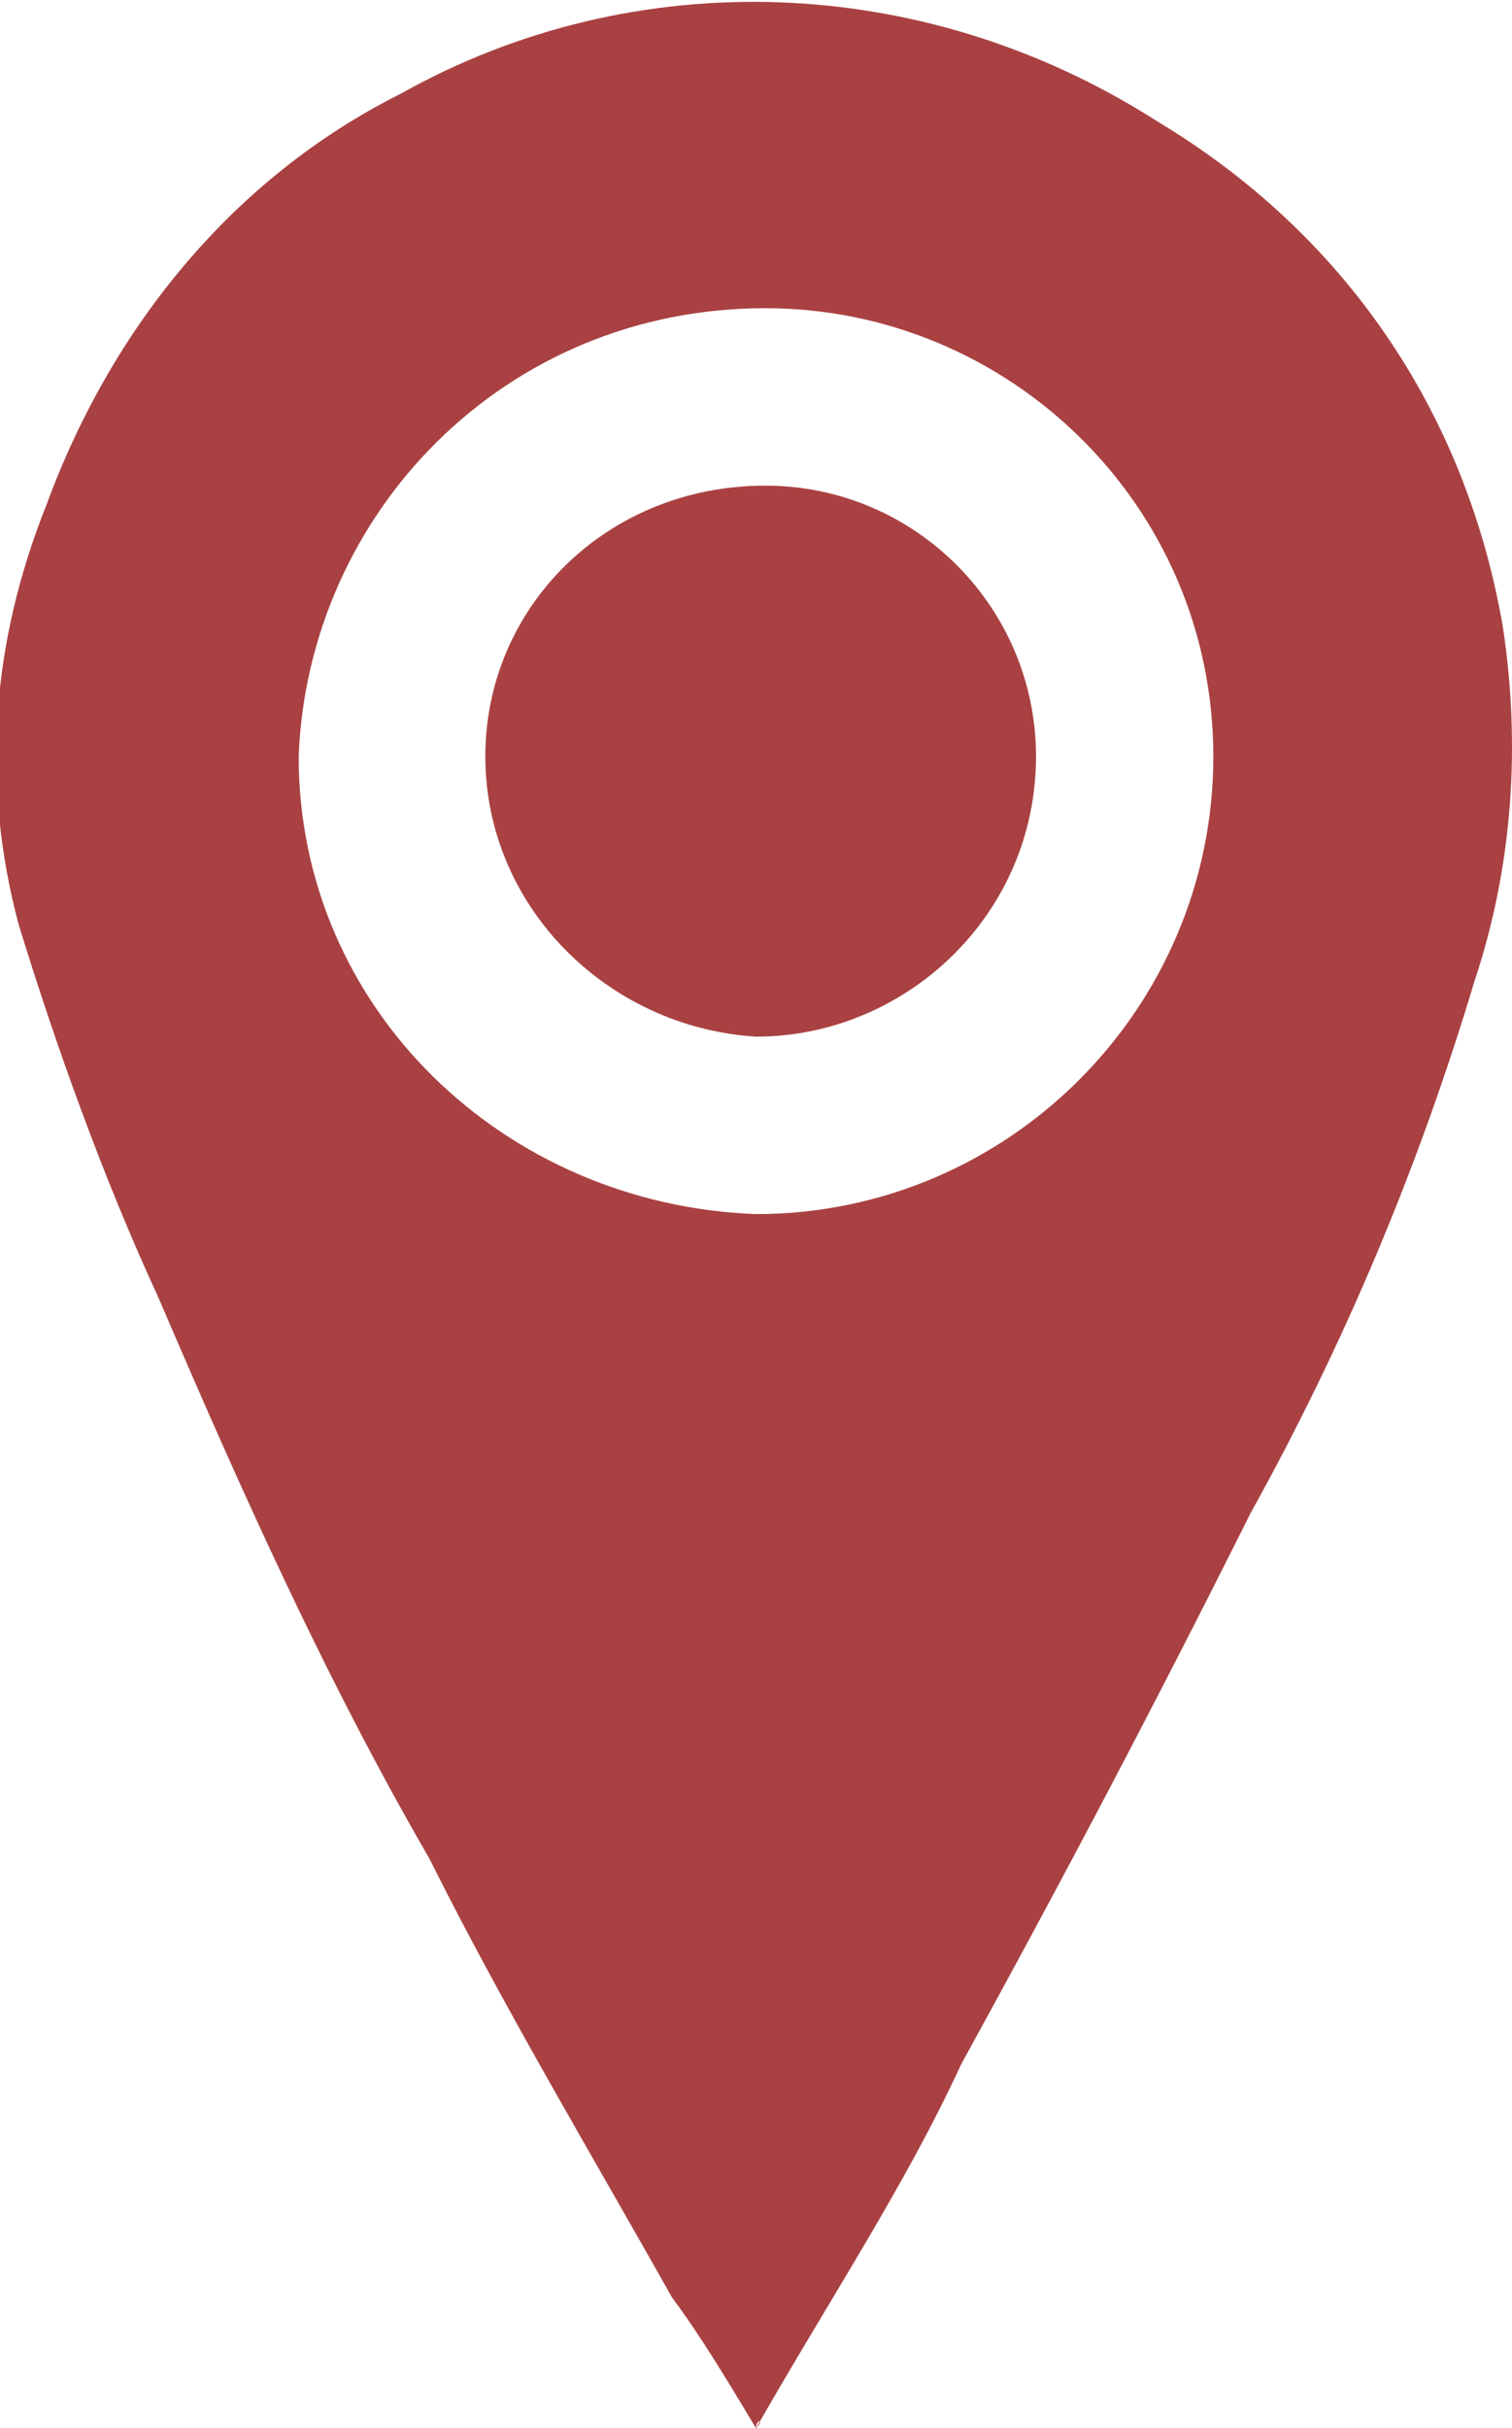
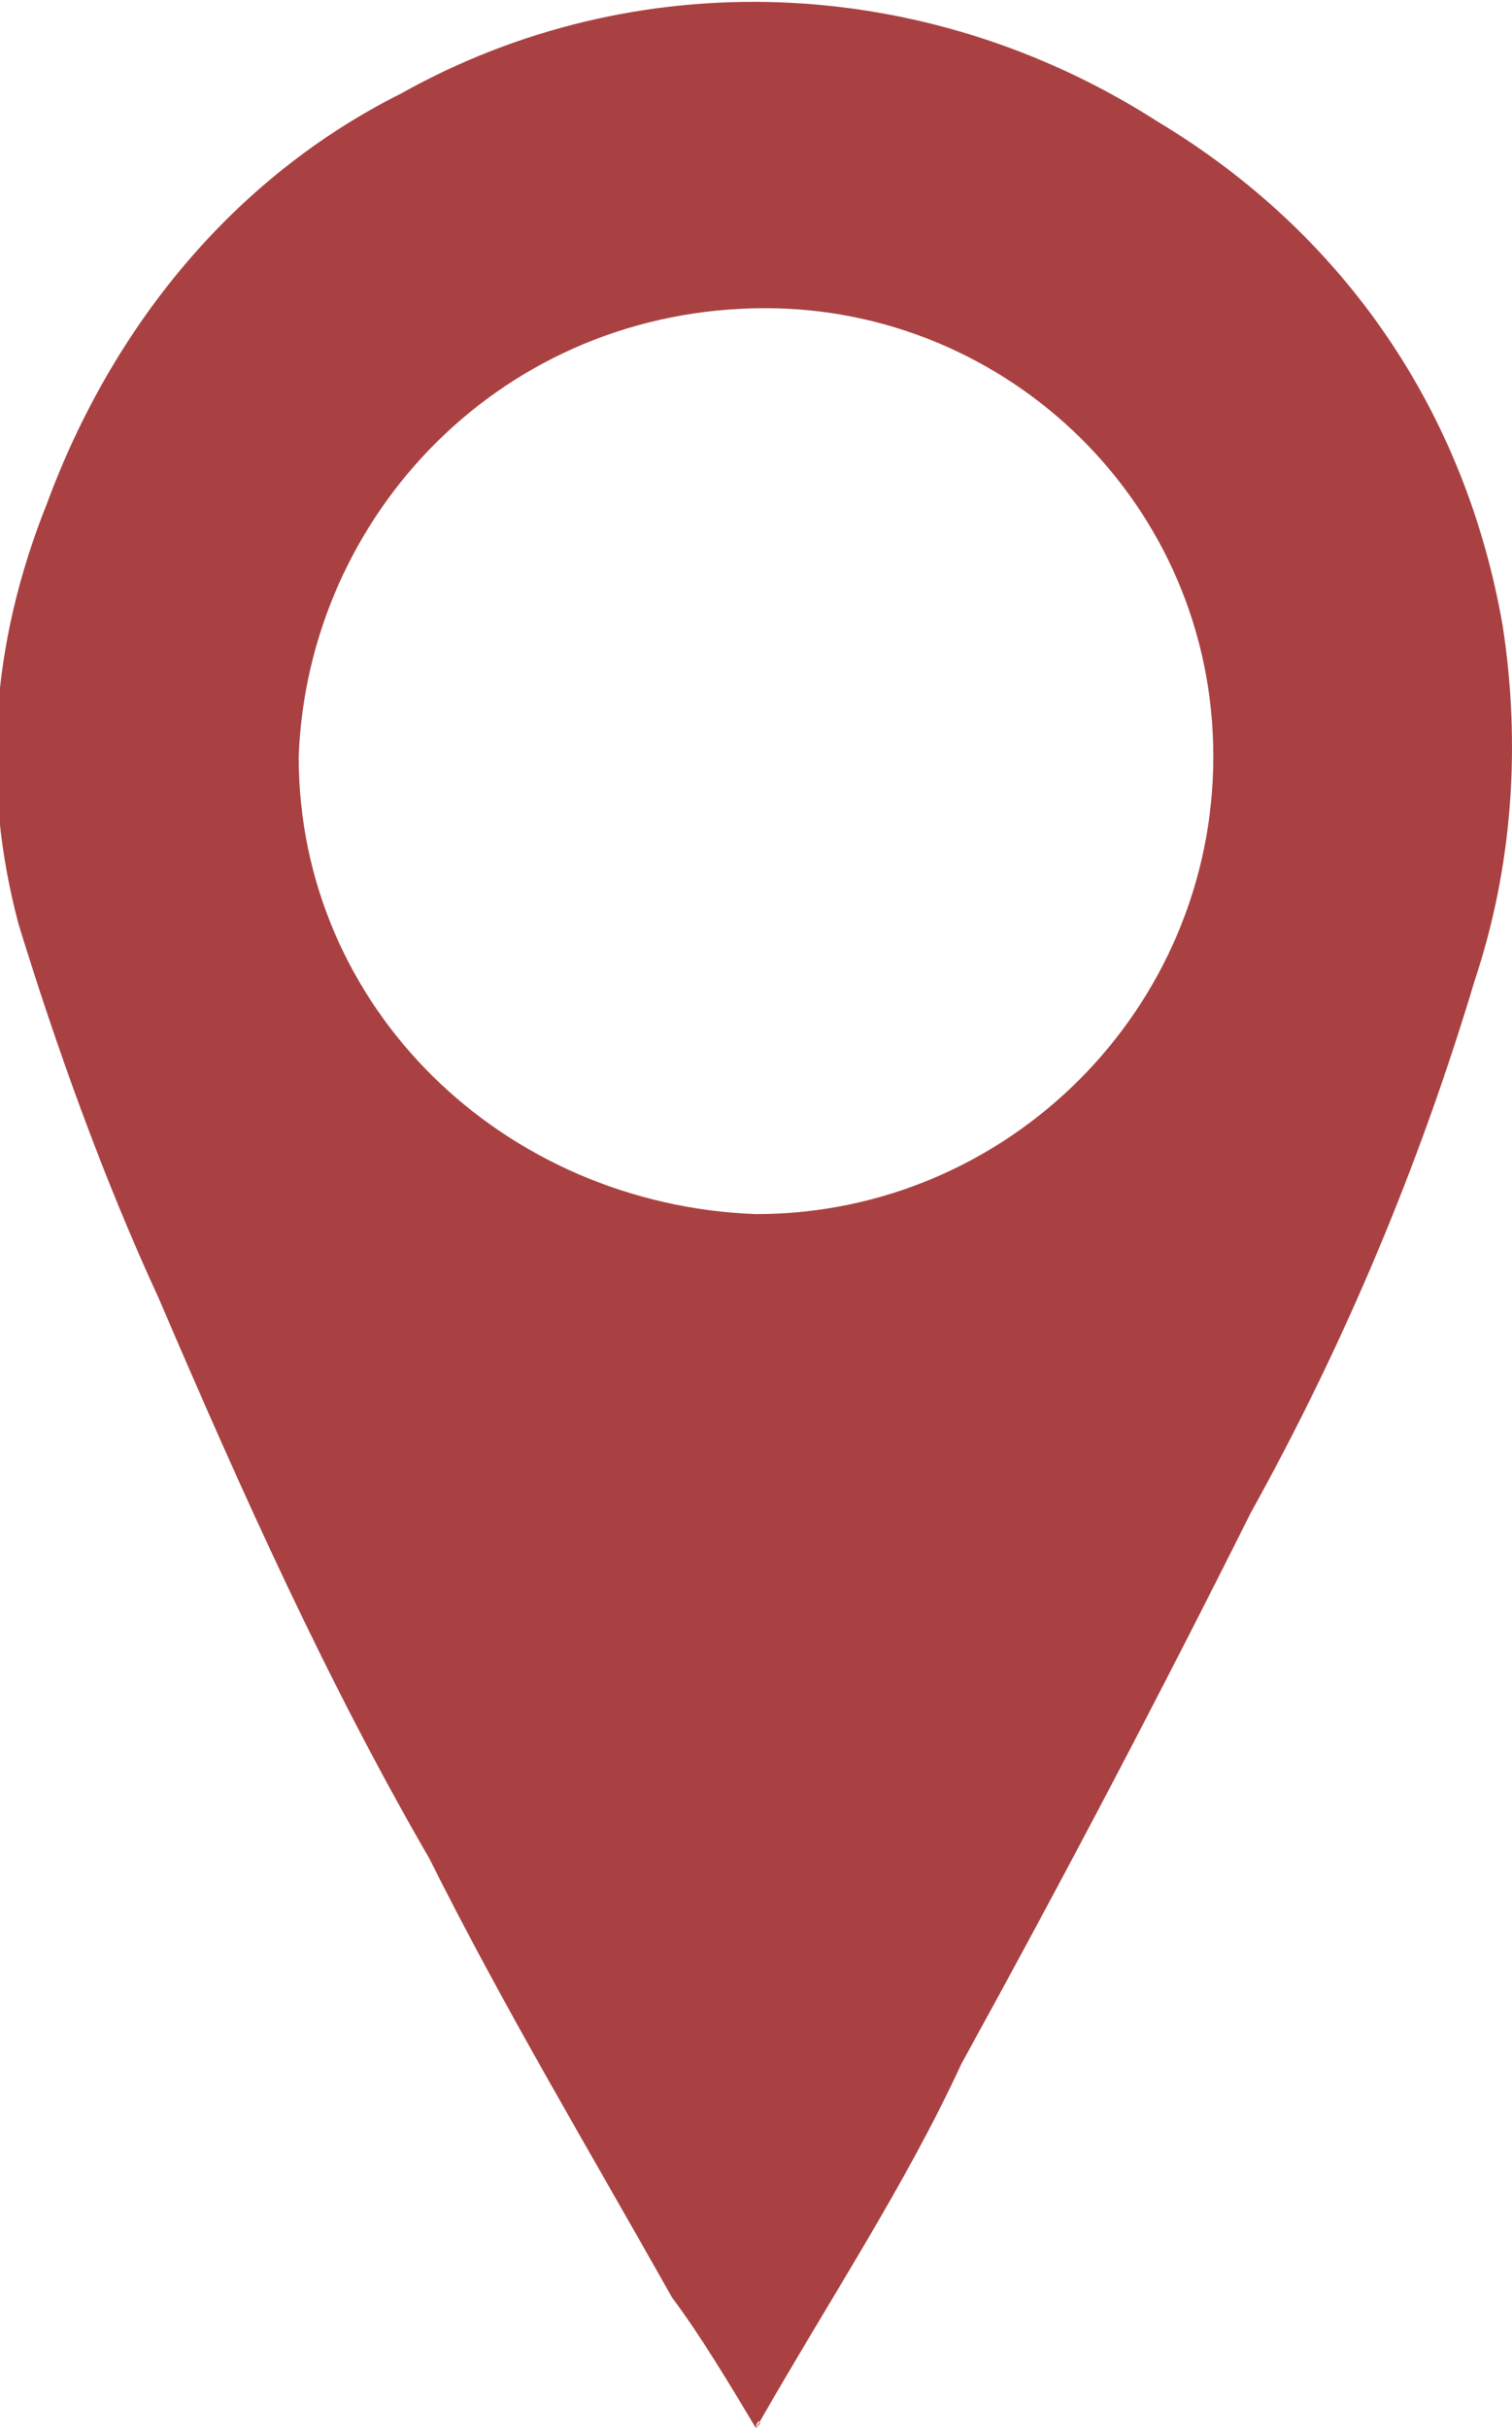
<svg xmlns="http://www.w3.org/2000/svg" version="1.1" id="Group_1357" x="0px" y="0px" viewBox="0 0 16.2 26" style="enable-background:new 0 0 16.2 26;" xml:space="preserve">
  <style type="text/css">
	.st0{fill:#A94142;}
</style>
  <g id="_05e1l9" transform="translate(0 0)">
    <g id="Group_1356">
      <path id="Path_901" class="st0" d="M8.1,26c-0.3-0.5-0.6-1-0.9-1.4c-0.9-1.6-1.8-3.1-2.6-4.7c-1.1-1.9-2-3.9-2.9-6    c-0.6-1.3-1.1-2.7-1.5-4c-0.4-1.5-0.3-3,0.3-4.5c0.7-1.9,2-3.5,3.8-4.4c2.5-1.4,5.6-1.3,8.1,0.3c2,1.2,3.3,3.1,3.7,5.4    c0.2,1.3,0.1,2.6-0.3,3.8c-0.6,2-1.4,3.9-2.4,5.7c-1,2-2,3.9-3.1,5.9C9.7,23.4,8.9,24.6,8.1,26C8.2,25.9,8.1,25.9,8.1,26z     M3.2,8.1c0,2.7,2.2,4.8,4.9,4.9c2.7,0,4.9-2.2,4.9-4.9c0,0,0,0,0,0c0-2.7-2.2-4.8-4.8-4.8C5.4,3.3,3.3,5.5,3.2,8.1    C3.2,8.1,3.2,8.1,3.2,8.1L3.2,8.1z" />
    </g>
  </g>
-   <path id="Path_902" class="st0" d="M5.2,8.1c0,1.6,1.3,2.9,2.9,3c1.6,0,3-1.3,3-3c0,0,0,0,0,0c0-1.6-1.3-2.9-2.9-2.9  C6.5,5.2,5.2,6.5,5.2,8.1C5.2,8.1,5.2,8.1,5.2,8.1z" />
</svg>